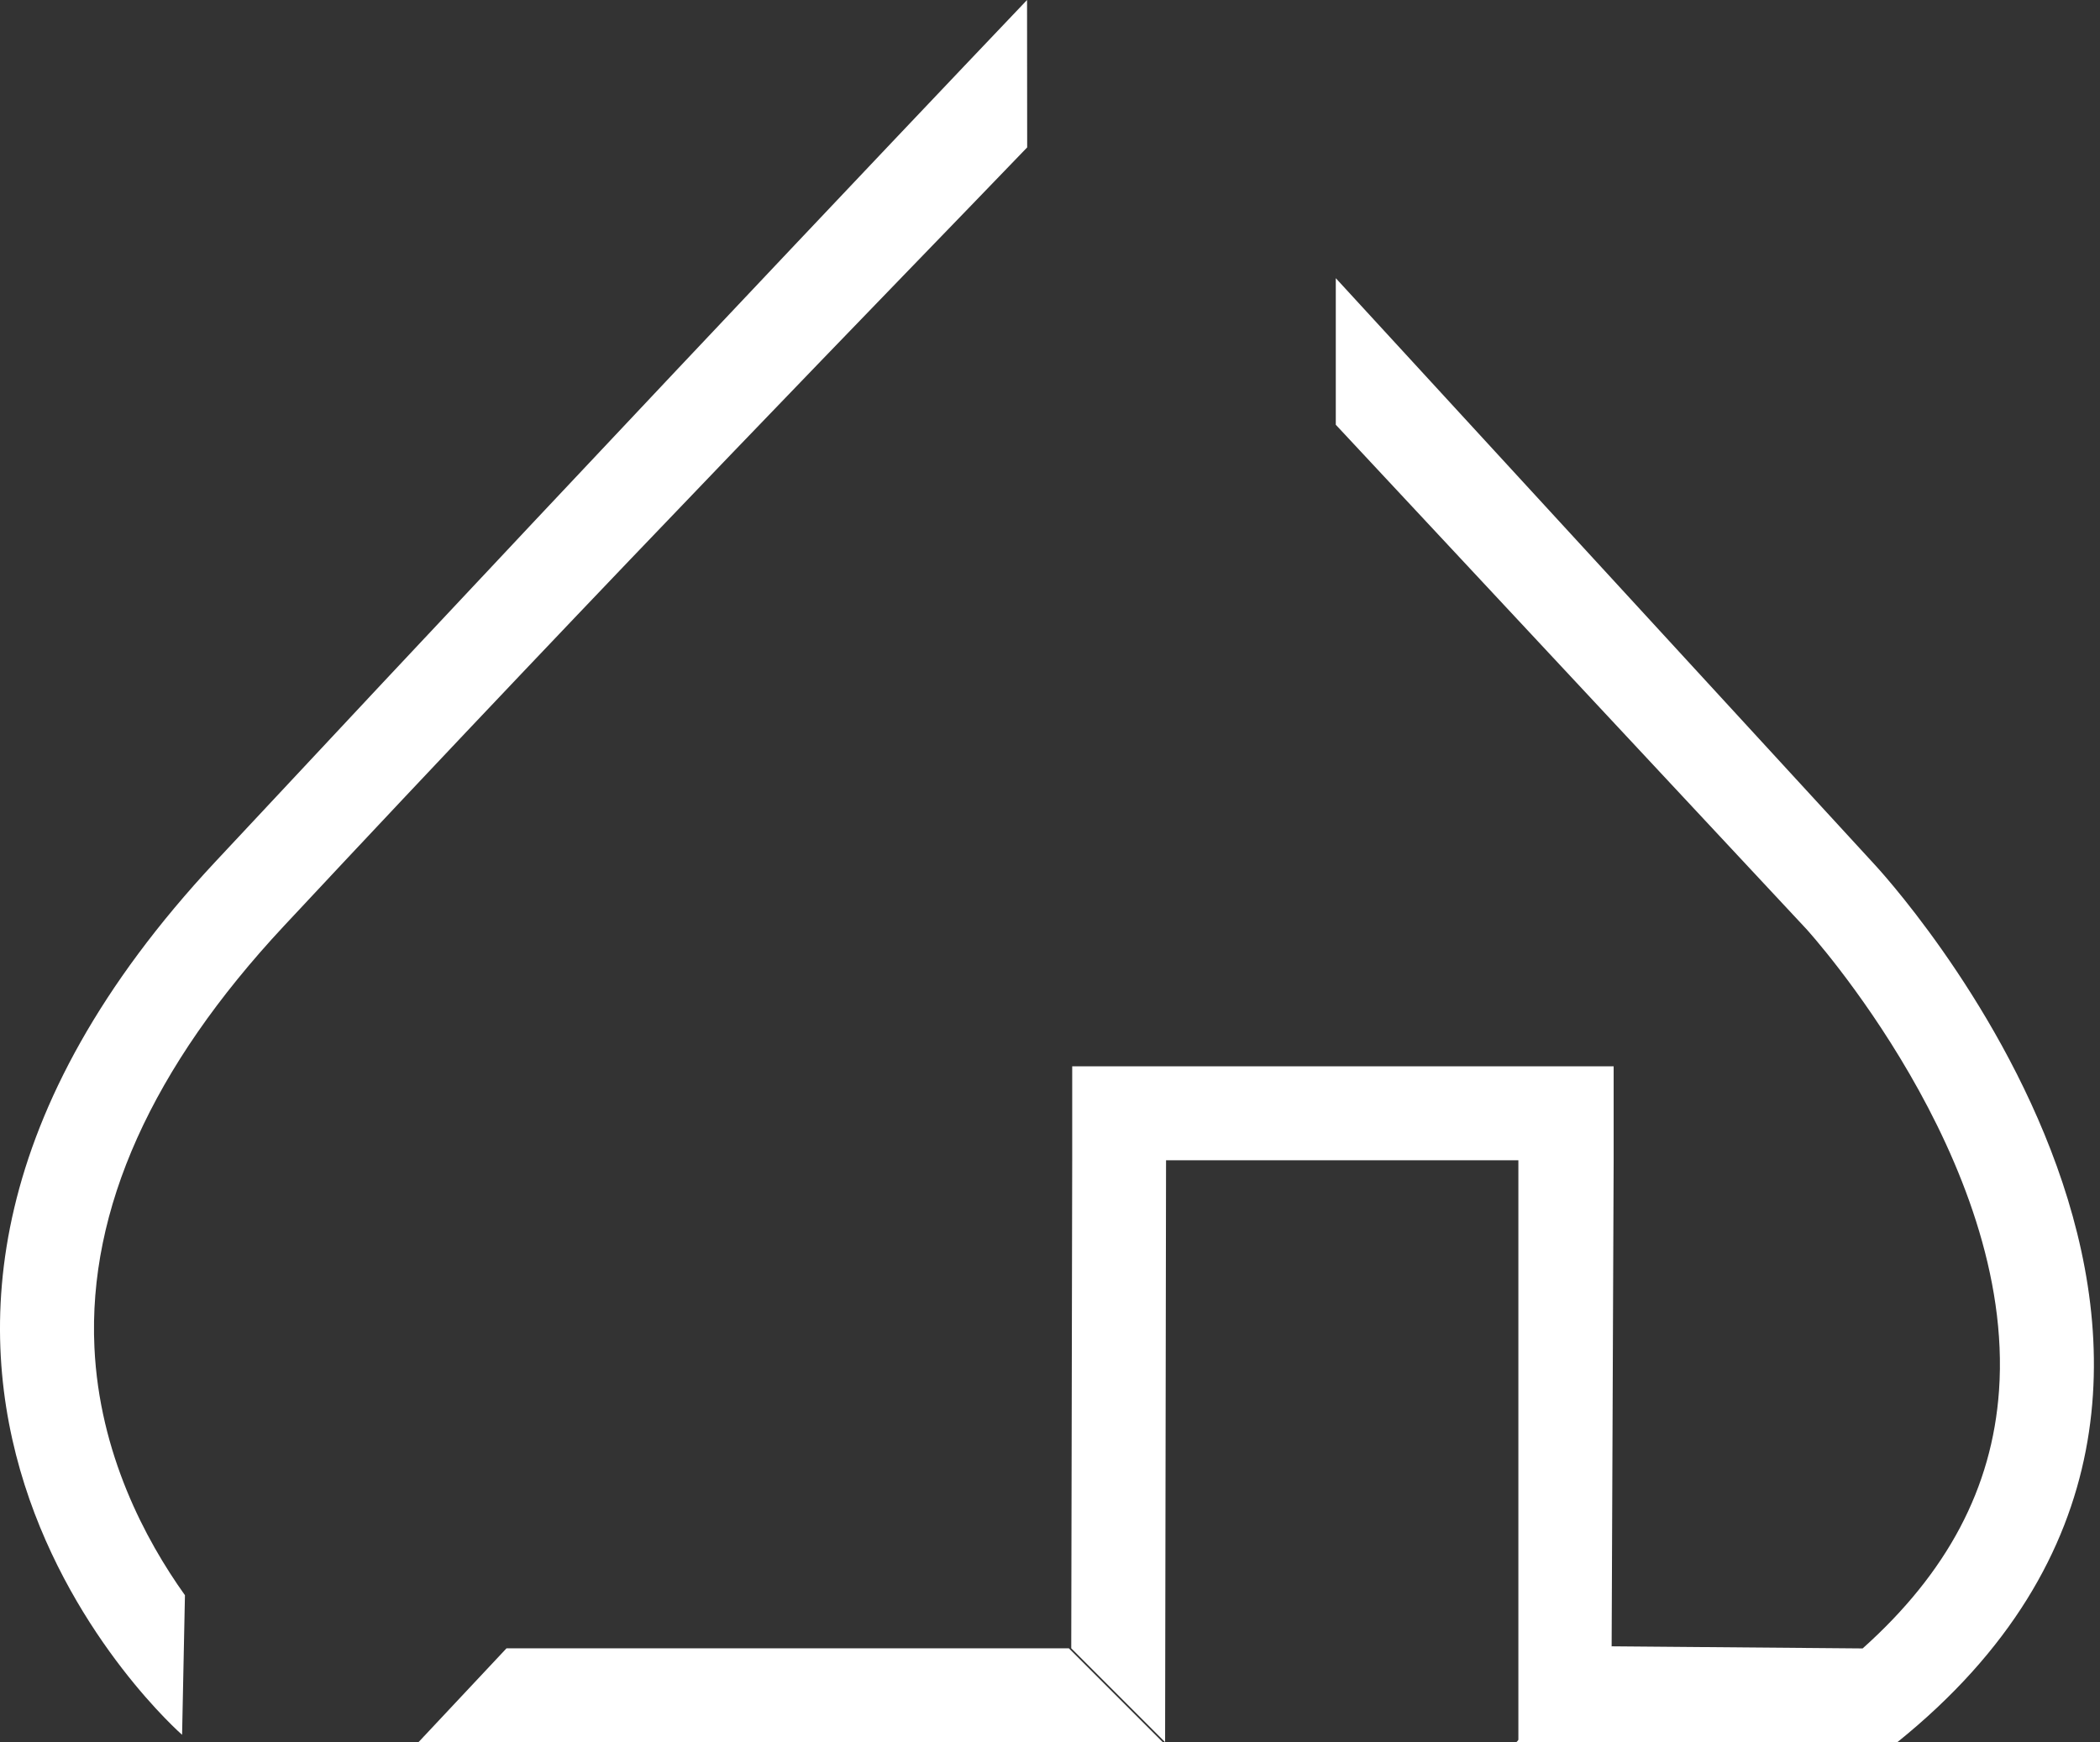
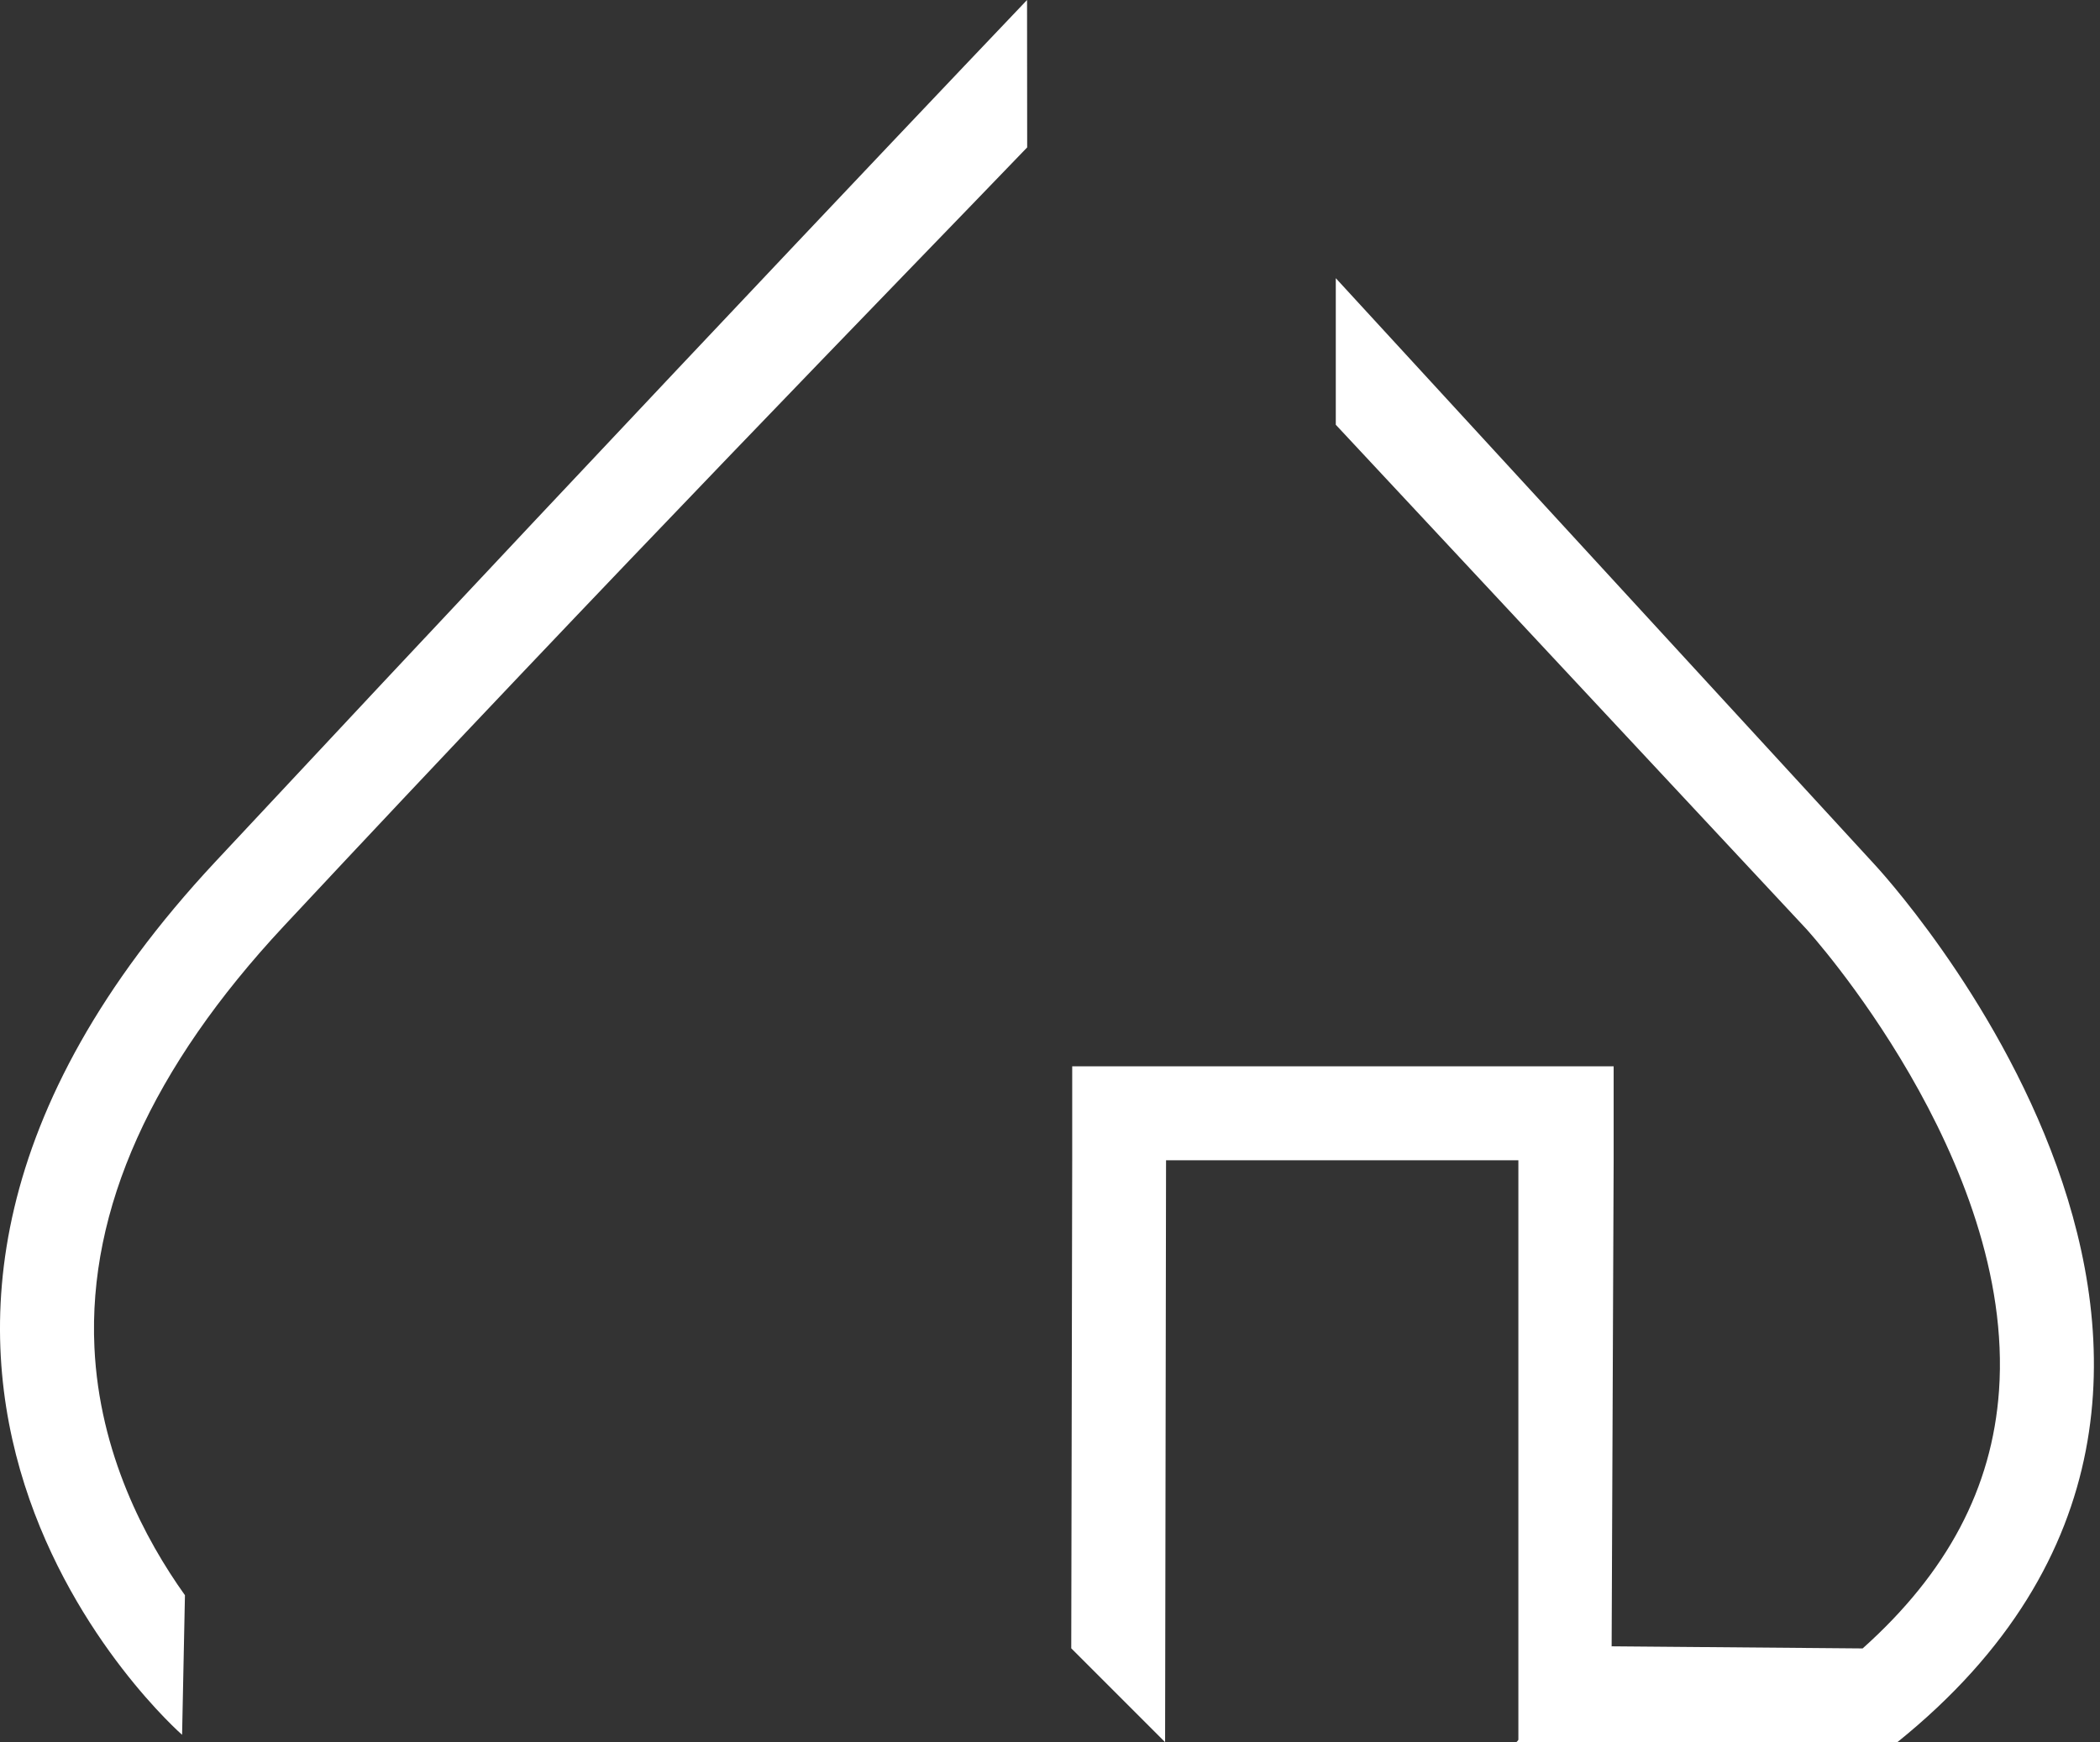
<svg xmlns="http://www.w3.org/2000/svg" width="141" height="117" viewBox="0 0 141 117" fill="none">
  <rect x="0" y="0" width="141" height="117" fill="#333333" stroke="none" />
  <g id="Icone House">
-     <path id="Vector" d="M34.009 110.683L28.091 116.992H78.076L71.767 110.683H34.009Z" fill="white" />
    <path id="Vector_2" d="M89.689 28.522L121.274 62.372C121.418 62.524 135.32 77.862 134.219 93.383C133.757 99.915 130.758 105.594 125.063 110.691L108.058 110.547L101.797 117H127.376C157.956 92.386 125.885 58.073 125.885 58.073L89.689 18.68V28.53V28.522Z" fill="white" />
    <path id="Vector_3" d="M68.959 9.906V0C68.959 0 45.614 24.486 14.451 57.874C-16.711 91.261 12.226 116.49 12.226 116.49L12.418 107.118C9.753 103.385 6.667 97.586 6.34 90.472C5.909 81.204 10.192 71.68 19.069 62.173C41.267 38.389 60.258 18.959 68.967 9.898V0L68.959 9.906Z" fill="white" />
    <path id="Vector_4" d="M78.228 116.992L78.292 77.909H101.948V116.992L108.21 110.539L108.345 77.909V71.6H71.991V77.909L71.927 110.683L78.236 116.992H78.228Z" fill="white" />
  </g>
</svg>